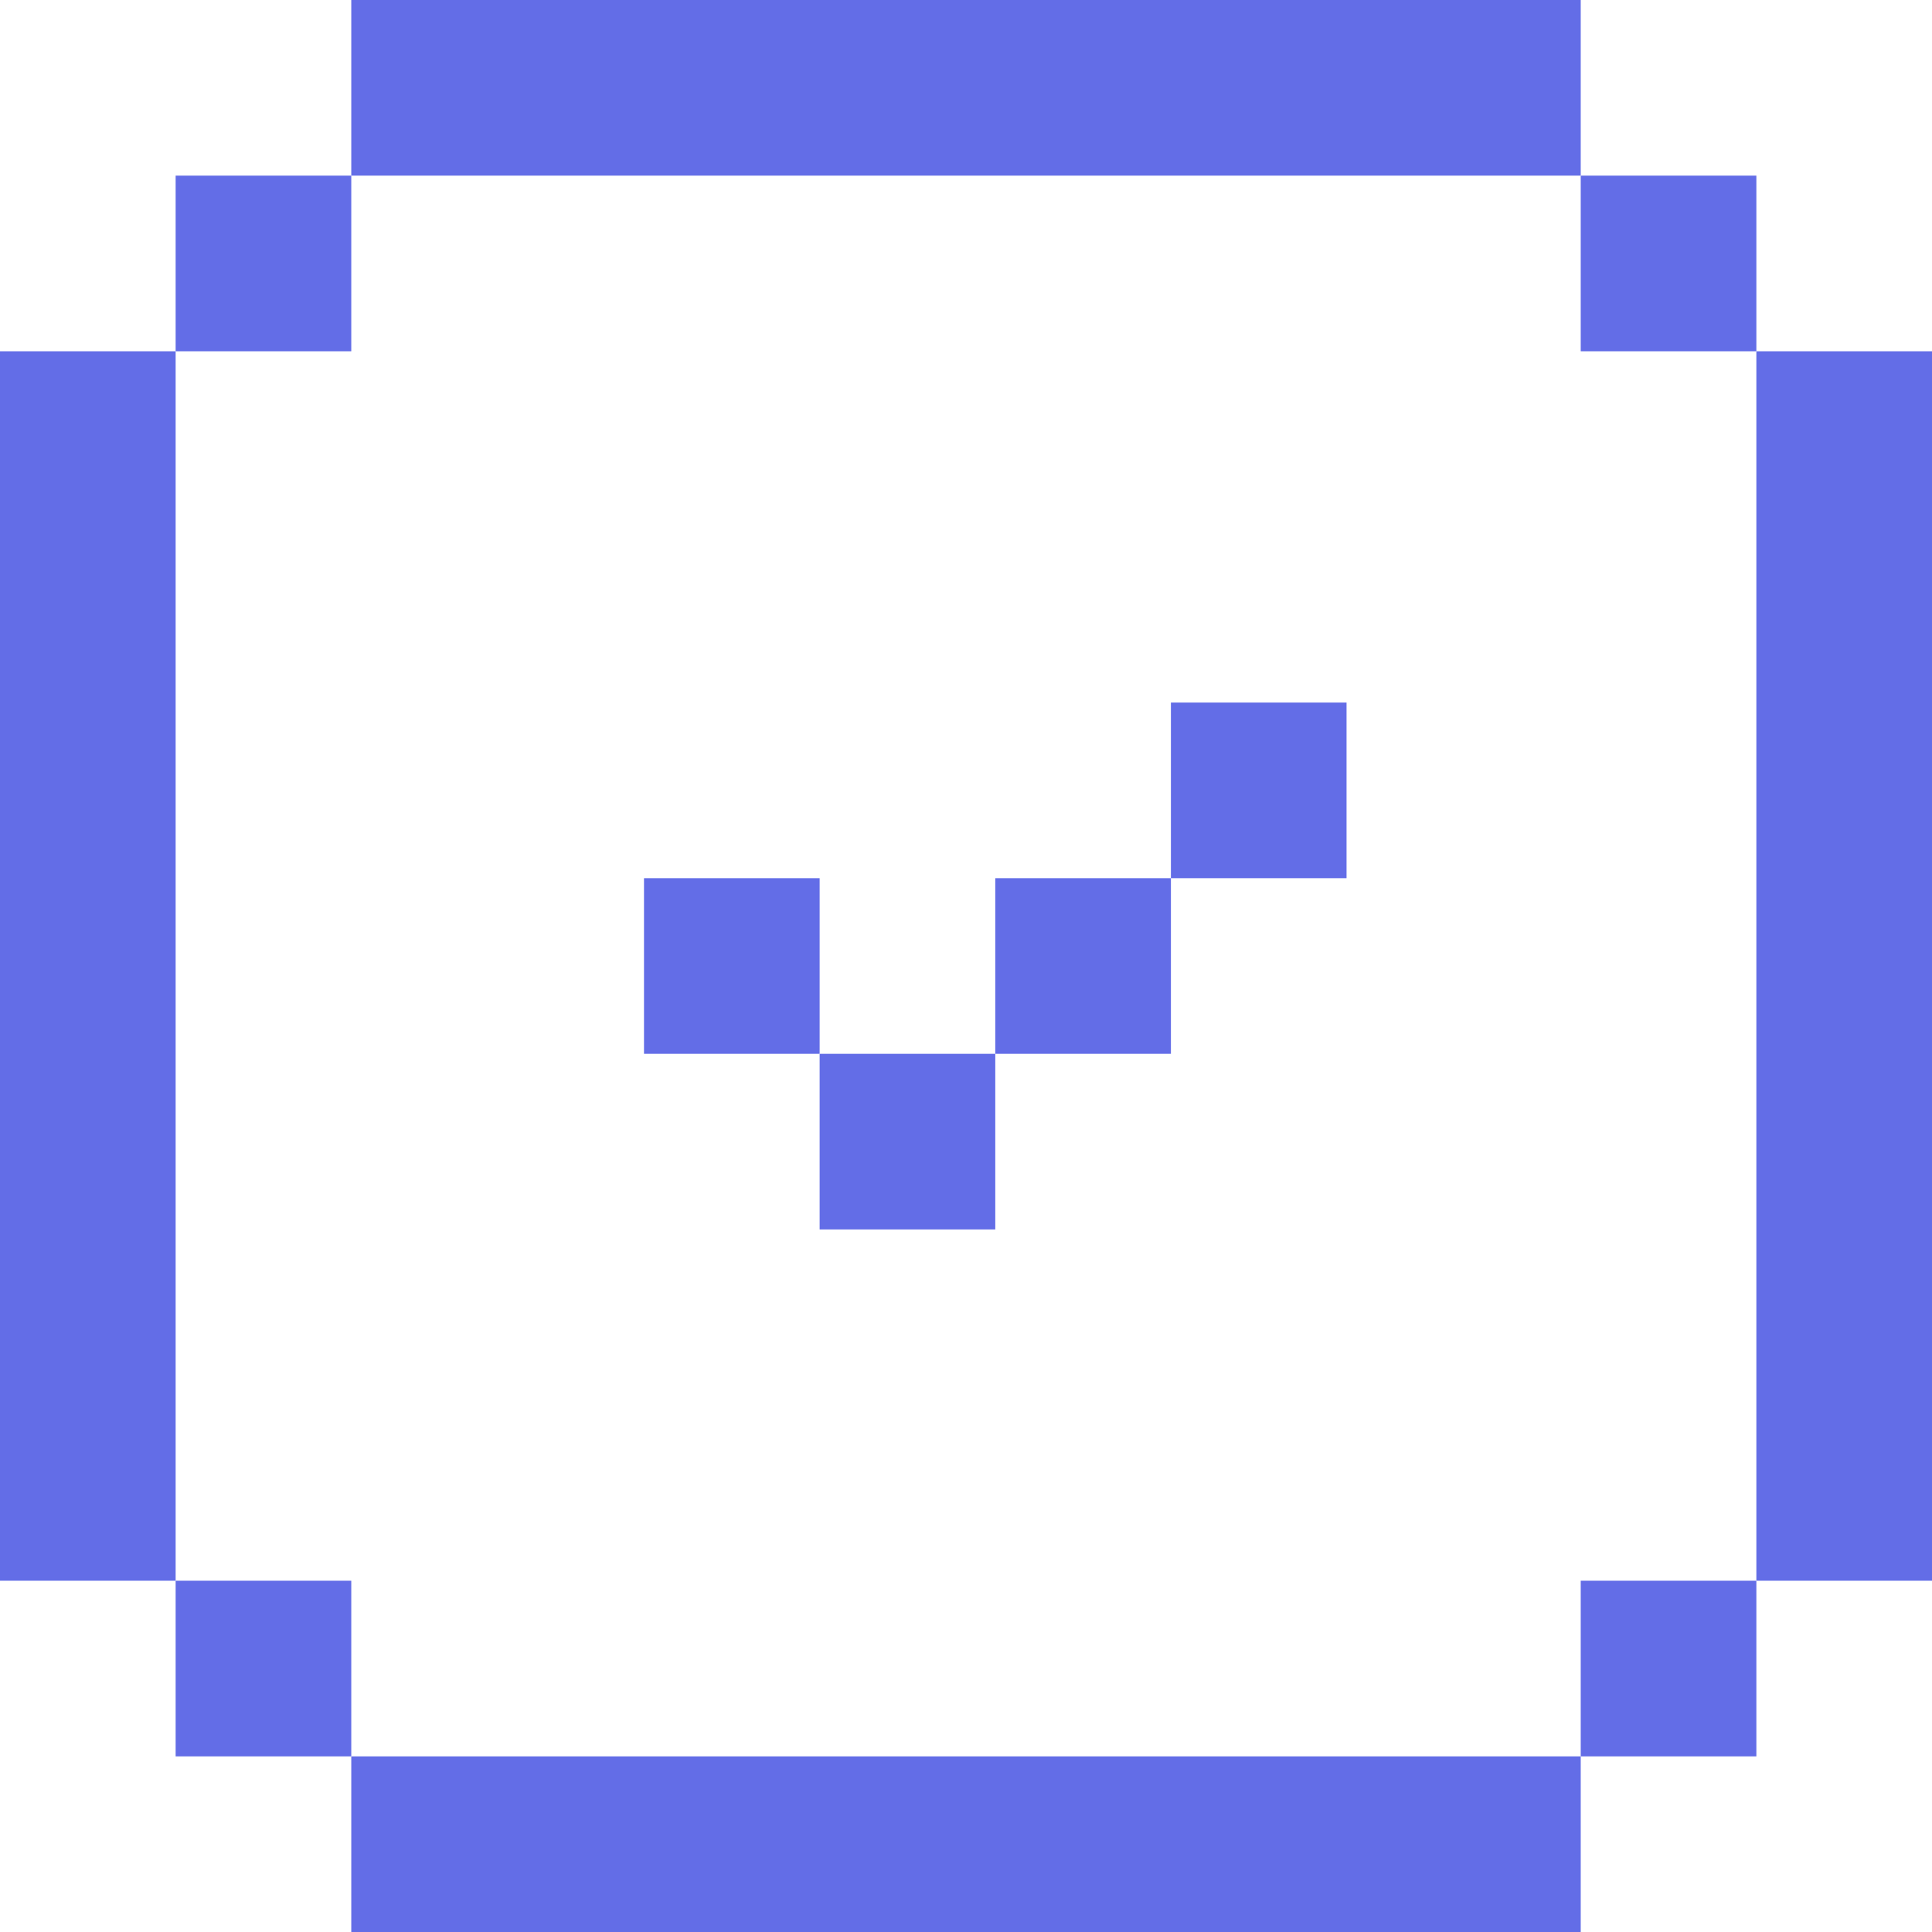
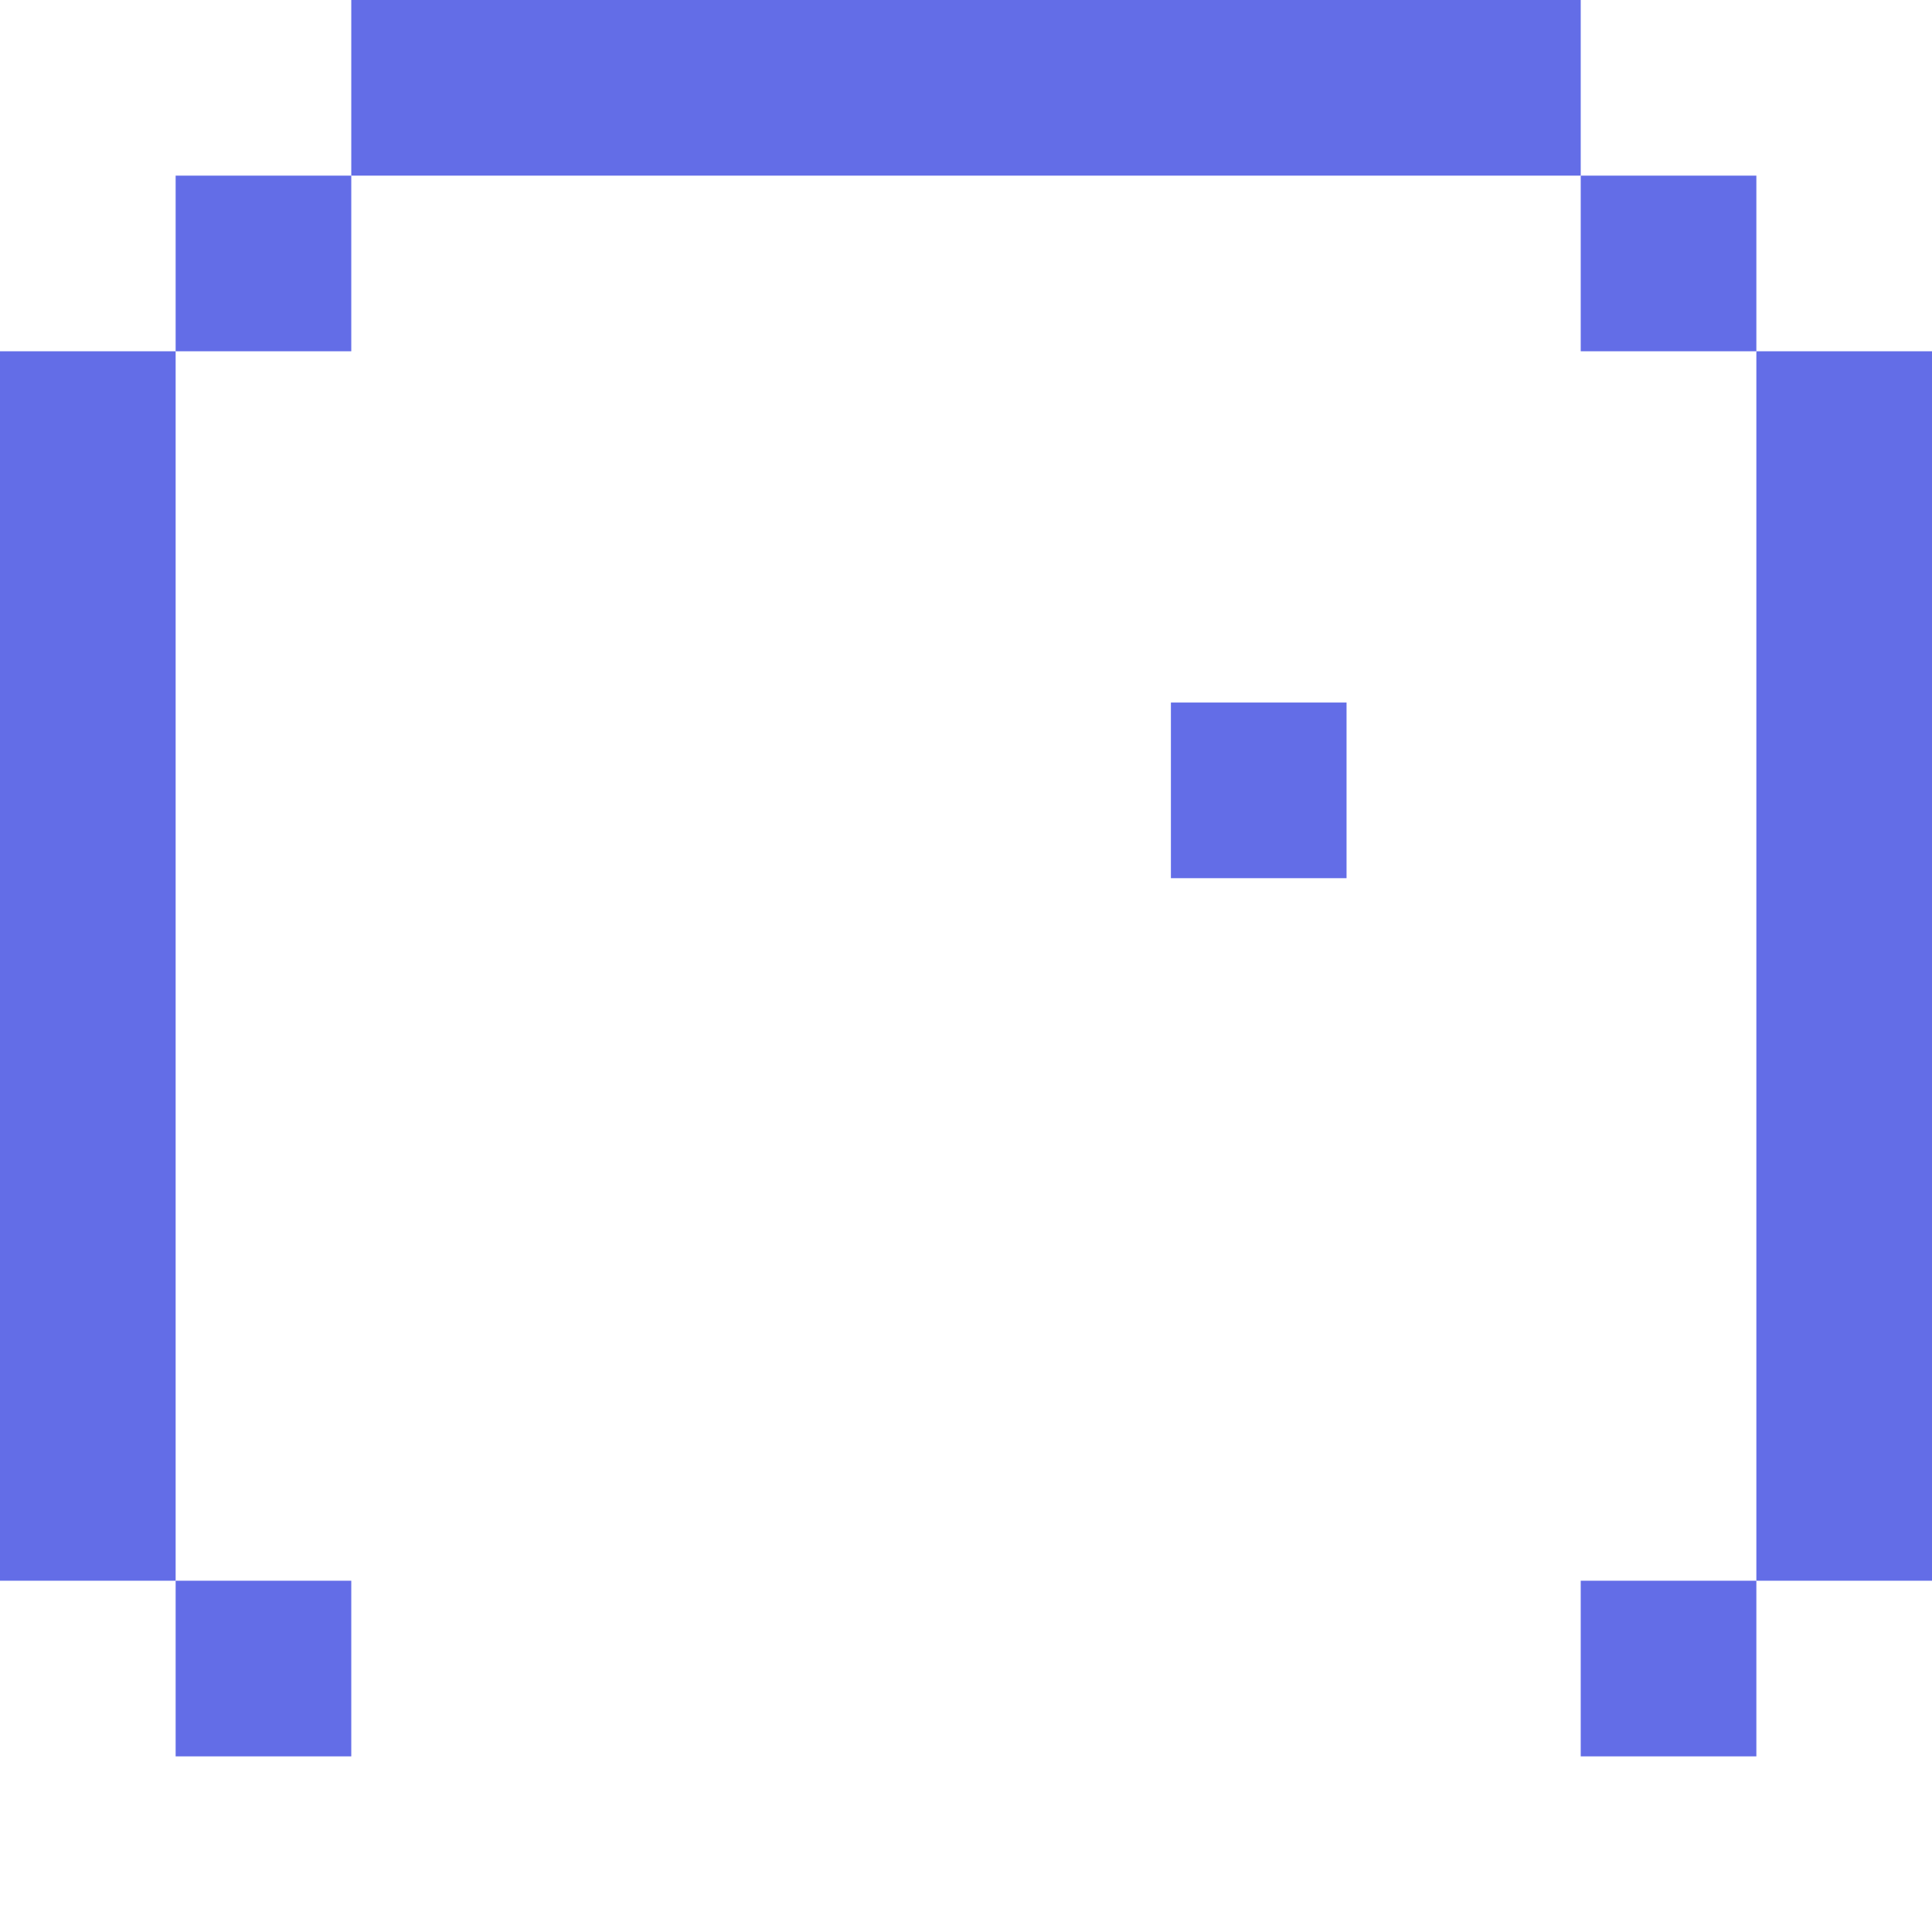
<svg xmlns="http://www.w3.org/2000/svg" width="33" height="33" viewBox="0 0 33 33" fill="none">
  <path d="M6 3H3V6H6V3Z" fill="#636DE7" />
  <path d="M6 27H3V30H6V27Z" fill="#636DE7" />
  <path d="M30 3H27V6H30V3Z" fill="#636DE7" />
  <path d="M30 27H27V30H30V27Z" fill="#636DE7" />
  <path d="M3 6H0V27H3V6Z" fill="#636DE7" />
  <path d="M33 6H30V27H33V6Z" fill="#636DE7" />
-   <path d="M6 30L6 33L27 33L27 30L6 30Z" fill="#636DE7" />
  <path d="M6 9.53674e-07L6 3L27 3L27 3.57352e-08L6 9.53674e-07Z" fill="#636DE7" />
-   <path d="M14 15H11V18H14V15Z" fill="#636DE7" />
  <path d="M20 12H23V15H20V12Z" fill="#636DE7" />
-   <path d="M17 15H20V18H17V15Z" fill="#636DE7" />
-   <path d="M14 18H17V21H14V18Z" fill="#636DE7" />
+   <path d="M17 15V18H17V15Z" fill="#636DE7" />
</svg>